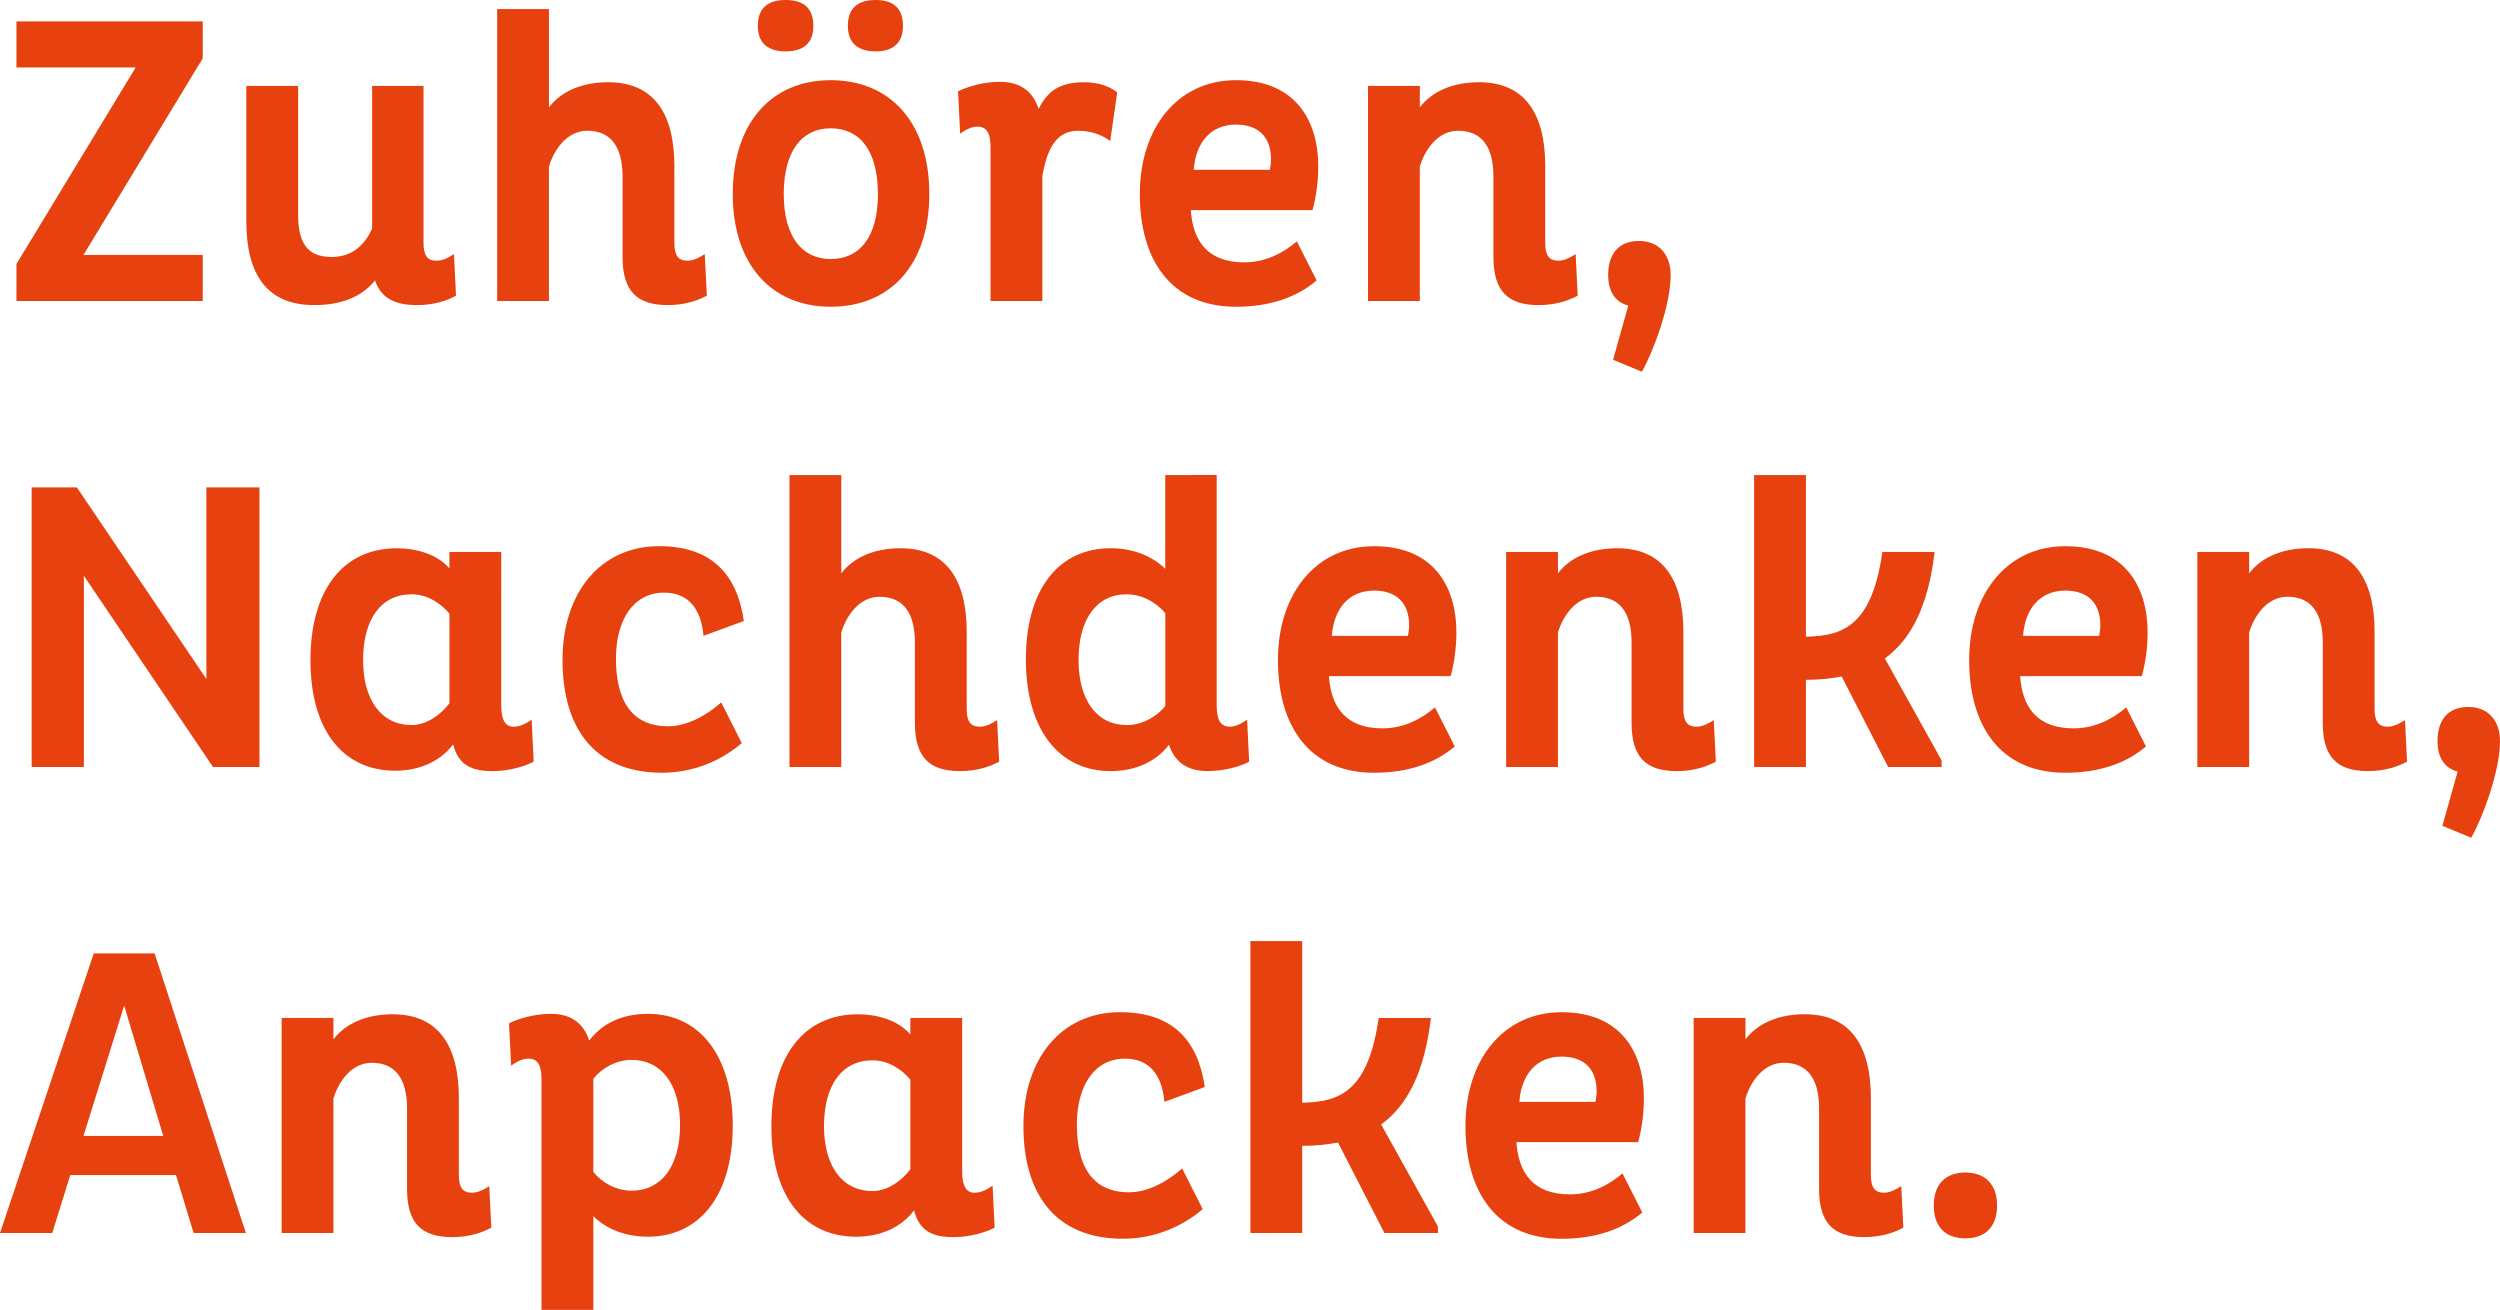
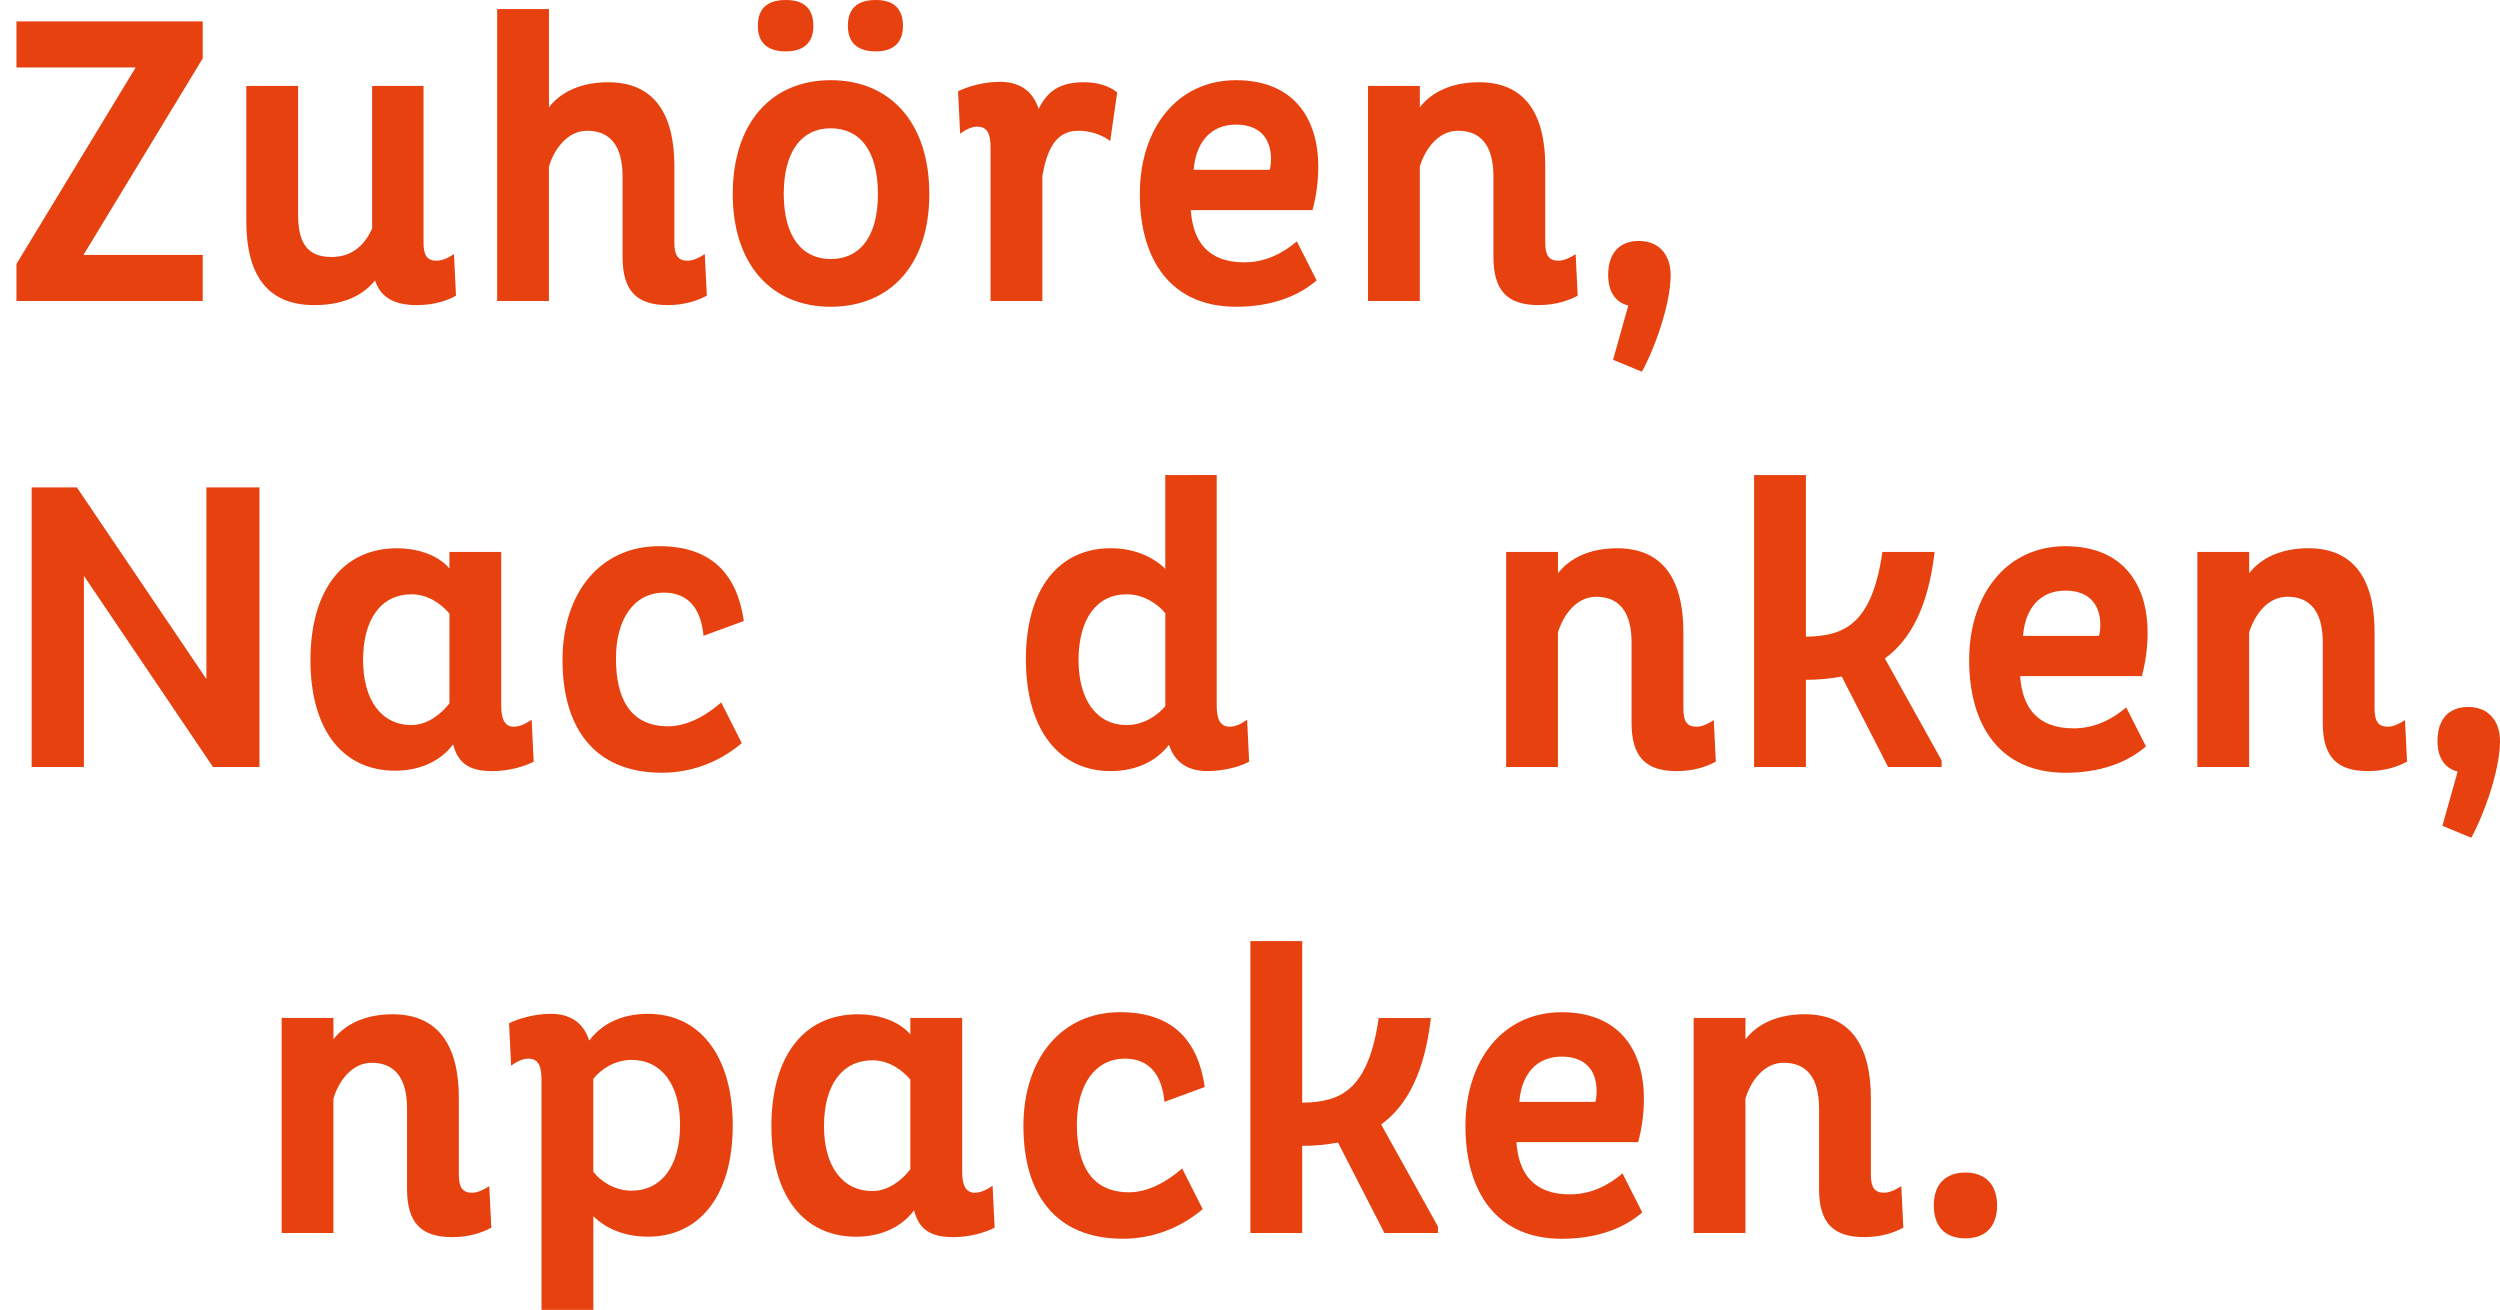
<svg xmlns="http://www.w3.org/2000/svg" version="1.1" x="0px" y="0px" width="91.199px" height="47.784px" viewBox="0 0 91.199 47.784" style="enable-background:new 0 0 91.199 47.784;" xml:space="preserve">
  <style type="text/css">
	.st0{fill:#E6410F;}
</style>
  <defs>
</defs>
  <g>
    <path class="st0" d="M4.95,2.46H0.6V0.78h6.795v1.35L3.045,9.3h4.35v1.68H0.6v-1.35L4.95,2.46z" />
    <path class="st0" d="M15.45,3.135v5.73c0,0.465,0.15,0.645,0.465,0.645c0.24,0,0.436-0.105,0.646-0.24l0.074,1.515   c-0.314,0.18-0.795,0.345-1.425,0.345c-0.824,0-1.319-0.27-1.529-0.9c-0.495,0.615-1.261,0.9-2.221,0.9   c-1.725,0-2.475-1.125-2.475-3.06V3.135h1.89V7.83c0,0.96,0.285,1.545,1.216,1.545c0.795,0,1.229-0.48,1.484-1.035V3.135H15.45z" />
    <path class="st0" d="M18.136,10.979V0.33h1.89v3.584C20.461,3.345,21.211,3,22.186,3c1.665,0,2.415,1.14,2.415,3.06v2.805   c0,0.465,0.149,0.645,0.479,0.645c0.21,0,0.42-0.105,0.63-0.24l0.075,1.515c-0.33,0.18-0.81,0.345-1.425,0.345   c-1.125,0-1.649-0.51-1.649-1.755v-2.94c0-1.11-0.45-1.665-1.29-1.665c-0.721,0-1.2,0.66-1.396,1.305v4.905H18.136z" />
    <path class="st0" d="M30.301,2.925c2.175,0,3.6,1.545,3.6,4.155c0,2.58-1.425,4.11-3.6,4.11c-2.146,0-3.57-1.53-3.57-4.11   C26.73,4.47,28.155,2.925,30.301,2.925z M28.666,0c0.6,0,1.005,0.255,1.005,0.945c0,0.66-0.405,0.93-1.005,0.93   c-0.615,0-1.021-0.27-1.021-0.93C27.646,0.255,28.051,0,28.666,0z M30.301,9.45c1.064,0,1.725-0.81,1.725-2.37   c0-1.59-0.66-2.4-1.725-2.4c-1.035,0-1.71,0.81-1.71,2.4C28.591,8.64,29.266,9.45,30.301,9.45z M31.95,0   c0.585,0,0.99,0.255,0.99,0.945c0,0.66-0.405,0.93-0.99,0.93c-0.615,0-1.02-0.27-1.02-0.93C30.931,0.255,31.335,0,31.95,0z" />
    <path class="st0" d="M40.5,5.145c-0.315-0.24-0.735-0.375-1.17-0.375c-0.825,0-1.14,0.705-1.305,1.65v4.56h-1.891V5.385   c0-0.45-0.09-0.765-0.479-0.765c-0.21,0-0.42,0.105-0.63,0.255L34.95,3.33c0.33-0.165,0.93-0.345,1.515-0.345   c0.705,0,1.2,0.3,1.425,0.99C38.22,3.3,38.685,3,39.555,3c0.495,0,0.945,0.15,1.2,0.375L40.5,5.145z" />
    <path class="st0" d="M43.44,7.665c0.075,1.125,0.614,1.905,1.949,1.905c0.811,0,1.44-0.36,1.92-0.765l0.721,1.425   c-0.705,0.6-1.681,0.96-2.94,0.96c-2.399,0-3.51-1.74-3.51-4.11c0-2.4,1.365-4.155,3.51-4.155c2.115,0,3,1.41,3,3.15   c0,0.54-0.075,1.095-0.21,1.59H43.44z M46.32,6.195c0.029-0.12,0.045-0.255,0.045-0.39c0-0.825-0.48-1.26-1.275-1.26   c-0.944,0-1.47,0.675-1.545,1.65H46.32z" />
    <path class="st0" d="M49.905,10.979V3.135h1.89v0.78C52.23,3.345,52.98,3,53.955,3c1.665,0,2.415,1.14,2.415,3.06v2.805   c0,0.465,0.149,0.645,0.479,0.645c0.21,0,0.42-0.105,0.63-0.24l0.075,1.515c-0.33,0.18-0.81,0.345-1.425,0.345   c-1.125,0-1.649-0.51-1.649-1.755v-2.94c0-1.11-0.45-1.665-1.29-1.665c-0.721,0-1.2,0.66-1.396,1.305v4.905H49.905z" />
    <path class="st0" d="M59.4,11.145c-0.495-0.12-0.735-0.54-0.735-1.11c0-0.795,0.405-1.245,1.125-1.245s1.155,0.495,1.155,1.245   c0,1.08-0.615,2.76-1.05,3.525l-1.051-0.435L59.4,11.145z" />
    <path class="st0" d="M3.06,21.005v6.975H1.155v-10.2h1.649l4.725,6.99v-6.99h1.936v10.2H7.77L3.06,21.005z" />
    <path class="st0" d="M18.285,25.76c0,0.45,0.12,0.75,0.449,0.75c0.24,0,0.436-0.105,0.66-0.255l0.075,1.53   c-0.345,0.18-0.915,0.345-1.5,0.345c-0.75,0-1.245-0.21-1.439-0.975c-0.466,0.615-1.216,0.96-2.115,0.96   c-1.875,0-3.09-1.44-3.09-4.035c0-2.475,1.125-4.08,3.165-4.08c0.675,0,1.455,0.21,1.904,0.735v-0.6h1.891V25.76z M15.015,21.68   c-1.109,0-1.77,0.9-1.77,2.4c0,1.47,0.675,2.37,1.77,2.37c0.585,0,1.096-0.42,1.38-0.795v-3.27   C16.11,22.04,15.615,21.68,15.015,21.68z" />
    <path class="st0" d="M27.06,27.109c-0.78,0.66-1.785,1.08-2.91,1.08c-2.505,0-3.63-1.68-3.63-4.11c0-2.475,1.396-4.155,3.525-4.155   c1.935,0,2.85,1.05,3.09,2.73l-1.471,0.54c-0.09-1.005-0.569-1.575-1.439-1.575c-1.095,0-1.755,0.96-1.755,2.4   c0,1.515,0.555,2.475,1.905,2.475c0.704,0,1.409-0.405,1.935-0.87L27.06,27.109z" />
-     <path class="st0" d="M28.8,27.979V17.33h1.89v3.584C31.125,20.345,31.875,20,32.85,20c1.665,0,2.415,1.14,2.415,3.06v2.805   c0,0.465,0.149,0.645,0.479,0.645c0.21,0,0.42-0.105,0.63-0.24l0.075,1.515c-0.33,0.18-0.81,0.345-1.425,0.345   c-1.125,0-1.649-0.51-1.649-1.755v-2.94c0-1.11-0.45-1.665-1.29-1.665c-0.721,0-1.2,0.66-1.396,1.305v4.905H28.8z" />
    <path class="st0" d="M44.385,17.33v8.399c0,0.45,0.09,0.78,0.479,0.78c0.21,0,0.42-0.105,0.63-0.255l0.075,1.53   c-0.315,0.18-0.93,0.345-1.515,0.345c-0.69,0-1.186-0.285-1.41-0.96c-0.45,0.585-1.17,0.96-2.13,0.96c-1.86,0-3.09-1.485-3.09-4.08   c0-2.595,1.229-4.05,3.09-4.05c0.84,0,1.53,0.3,1.995,0.75v-3.42H44.385z M41.1,26.45c0.6,0,1.11-0.33,1.41-0.69v-3.39   c-0.285-0.345-0.795-0.69-1.41-0.69c-1.095,0-1.755,0.9-1.755,2.4C39.345,25.55,40.02,26.45,41.1,26.45z" />
-     <path class="st0" d="M48.479,24.665c0.075,1.125,0.614,1.905,1.949,1.905c0.811,0,1.44-0.36,1.92-0.765l0.721,1.425   c-0.705,0.6-1.681,0.96-2.94,0.96c-2.399,0-3.51-1.74-3.51-4.11c0-2.4,1.365-4.155,3.51-4.155c2.115,0,3,1.41,3,3.15   c0,0.54-0.075,1.095-0.21,1.59H48.479z M51.359,23.195c0.029-0.12,0.045-0.255,0.045-0.39c0-0.825-0.48-1.26-1.275-1.26   c-0.944,0-1.47,0.675-1.545,1.65H51.359z" />
    <path class="st0" d="M54.944,27.979v-7.845h1.89v0.78C57.27,20.345,58.02,20,58.994,20c1.665,0,2.415,1.14,2.415,3.06v2.805   c0,0.465,0.149,0.645,0.479,0.645c0.21,0,0.42-0.105,0.63-0.24l0.075,1.515c-0.33,0.18-0.81,0.345-1.425,0.345   c-1.125,0-1.649-0.51-1.649-1.755v-2.94c0-1.11-0.45-1.665-1.29-1.665c-0.721,0-1.2,0.66-1.396,1.305v4.905H54.944z" />
    <path class="st0" d="M63.989,27.979V17.33h1.89v5.895c1.425-0.015,2.415-0.48,2.79-3.09h1.905c-0.226,1.92-0.825,3.165-1.815,3.885   l2.07,3.72v0.24h-1.95l-1.694-3.3c-0.405,0.075-0.841,0.12-1.306,0.12v3.18H63.989z" />
    <path class="st0" d="M73.694,24.665c0.075,1.125,0.614,1.905,1.949,1.905c0.811,0,1.44-0.36,1.92-0.765l0.721,1.425   c-0.705,0.6-1.681,0.96-2.94,0.96c-2.399,0-3.51-1.74-3.51-4.11c0-2.4,1.365-4.155,3.51-4.155c2.115,0,3,1.41,3,3.15   c0,0.54-0.075,1.095-0.21,1.59H73.694z M76.574,23.195c0.029-0.12,0.045-0.255,0.045-0.39c0-0.825-0.48-1.26-1.275-1.26   c-0.944,0-1.47,0.675-1.545,1.65H76.574z" />
    <path class="st0" d="M80.159,27.979v-7.845h1.89v0.78c0.436-0.57,1.186-0.915,2.16-0.915c1.665,0,2.415,1.14,2.415,3.06v2.805   c0,0.465,0.149,0.645,0.479,0.645c0.21,0,0.42-0.105,0.63-0.24l0.075,1.515c-0.33,0.18-0.81,0.345-1.425,0.345   c-1.125,0-1.649-0.51-1.649-1.755v-2.94c0-1.11-0.45-1.665-1.29-1.665c-0.721,0-1.2,0.66-1.396,1.305v4.905H80.159z" />
    <path class="st0" d="M89.654,28.145c-0.495-0.12-0.735-0.54-0.735-1.11c0-0.795,0.405-1.245,1.125-1.245s1.155,0.495,1.155,1.245   c0,1.08-0.615,2.76-1.05,3.525l-1.051-0.435L89.654,28.145z" />
-     <path class="st0" d="M3.42,34.78h2.22l3.33,10.2H7.064L6.42,42.865H2.564l-0.659,2.115H0L3.42,34.78z M3.045,41.439h2.91   L4.53,36.685L3.045,41.439z" />
    <path class="st0" d="M10.274,44.979v-7.845h1.89v0.78C12.6,37.345,13.35,37,14.324,37c1.665,0,2.415,1.14,2.415,3.06v2.805   c0,0.465,0.149,0.645,0.479,0.645c0.21,0,0.42-0.105,0.63-0.24l0.075,1.515c-0.33,0.18-0.81,0.345-1.425,0.345   c-1.125,0-1.649-0.51-1.649-1.755v-2.94c0-1.11-0.45-1.665-1.29-1.665c-0.721,0-1.2,0.66-1.396,1.305v4.905H10.274z" />
    <path class="st0" d="M23.639,45.114c-0.84,0-1.529-0.285-1.994-0.75v3.419h-1.891v-8.399c0-0.45-0.09-0.765-0.479-0.765   c-0.21,0-0.42,0.105-0.63,0.255l-0.075-1.545c0.33-0.165,0.93-0.345,1.515-0.345c0.705,0,1.186,0.3,1.41,0.975   c0.45-0.6,1.17-0.975,2.145-0.975c1.846,0,3.09,1.485,3.09,4.08C26.729,43.66,25.484,45.114,23.639,45.114z M23.039,38.665   c-0.6,0-1.11,0.33-1.395,0.69v3.39c0.27,0.36,0.795,0.69,1.395,0.69c1.095,0,1.77-0.9,1.77-2.4   C24.809,39.565,24.134,38.665,23.039,38.665z" />
    <path class="st0" d="M35.1,42.76c0,0.45,0.12,0.75,0.449,0.75c0.24,0,0.436-0.105,0.66-0.255l0.075,1.53   c-0.345,0.18-0.915,0.345-1.5,0.345c-0.75,0-1.245-0.21-1.439-0.975c-0.466,0.615-1.216,0.96-2.115,0.96   c-1.875,0-3.09-1.44-3.09-4.035c0-2.475,1.125-4.08,3.165-4.08c0.675,0,1.455,0.21,1.904,0.735v-0.6H35.1V42.76z M31.829,38.68   c-1.109,0-1.77,0.9-1.77,2.4c0,1.47,0.675,2.37,1.77,2.37c0.585,0,1.096-0.42,1.38-0.795v-3.27   C32.925,39.04,32.43,38.68,31.829,38.68z" />
    <path class="st0" d="M43.874,44.109c-0.78,0.66-1.785,1.08-2.91,1.08c-2.505,0-3.63-1.68-3.63-4.11   c0-2.475,1.396-4.155,3.525-4.155c1.935,0,2.85,1.05,3.09,2.73l-1.471,0.54c-0.09-1.005-0.569-1.575-1.439-1.575   c-1.095,0-1.755,0.96-1.755,2.4c0,1.515,0.555,2.475,1.905,2.475c0.704,0,1.409-0.405,1.935-0.87L43.874,44.109z" />
    <path class="st0" d="M45.614,44.979V34.33h1.89v5.895c1.425-0.015,2.415-0.48,2.79-3.09h1.905c-0.226,1.92-0.825,3.165-1.815,3.885   l2.07,3.72v0.24h-1.95l-1.694-3.3c-0.405,0.075-0.841,0.12-1.306,0.12v3.18H45.614z" />
    <path class="st0" d="M55.319,41.665c0.075,1.125,0.614,1.905,1.949,1.905c0.811,0,1.44-0.36,1.92-0.765l0.721,1.425   c-0.705,0.6-1.681,0.96-2.94,0.96c-2.399,0-3.51-1.74-3.51-4.11c0-2.4,1.365-4.155,3.51-4.155c2.115,0,3,1.41,3,3.15   c0,0.54-0.075,1.095-0.21,1.59H55.319z M58.199,40.195c0.029-0.12,0.045-0.255,0.045-0.39c0-0.825-0.48-1.26-1.275-1.26   c-0.944,0-1.47,0.675-1.545,1.65H58.199z" />
    <path class="st0" d="M61.784,44.979v-7.845h1.89v0.78c0.436-0.57,1.186-0.915,2.16-0.915c1.665,0,2.415,1.14,2.415,3.06v2.805   c0,0.465,0.149,0.645,0.479,0.645c0.21,0,0.42-0.105,0.63-0.24l0.075,1.515c-0.33,0.18-0.81,0.345-1.425,0.345   c-1.125,0-1.649-0.51-1.649-1.755v-2.94c0-1.11-0.45-1.665-1.29-1.665c-0.721,0-1.2,0.66-1.396,1.305v4.905H61.784z" />
    <path class="st0" d="M71.699,42.774c0.72,0,1.154,0.435,1.154,1.2c0,0.78-0.435,1.2-1.154,1.2c-0.735,0-1.155-0.42-1.155-1.2   C70.544,43.209,70.964,42.774,71.699,42.774z" />
  </g>
</svg>